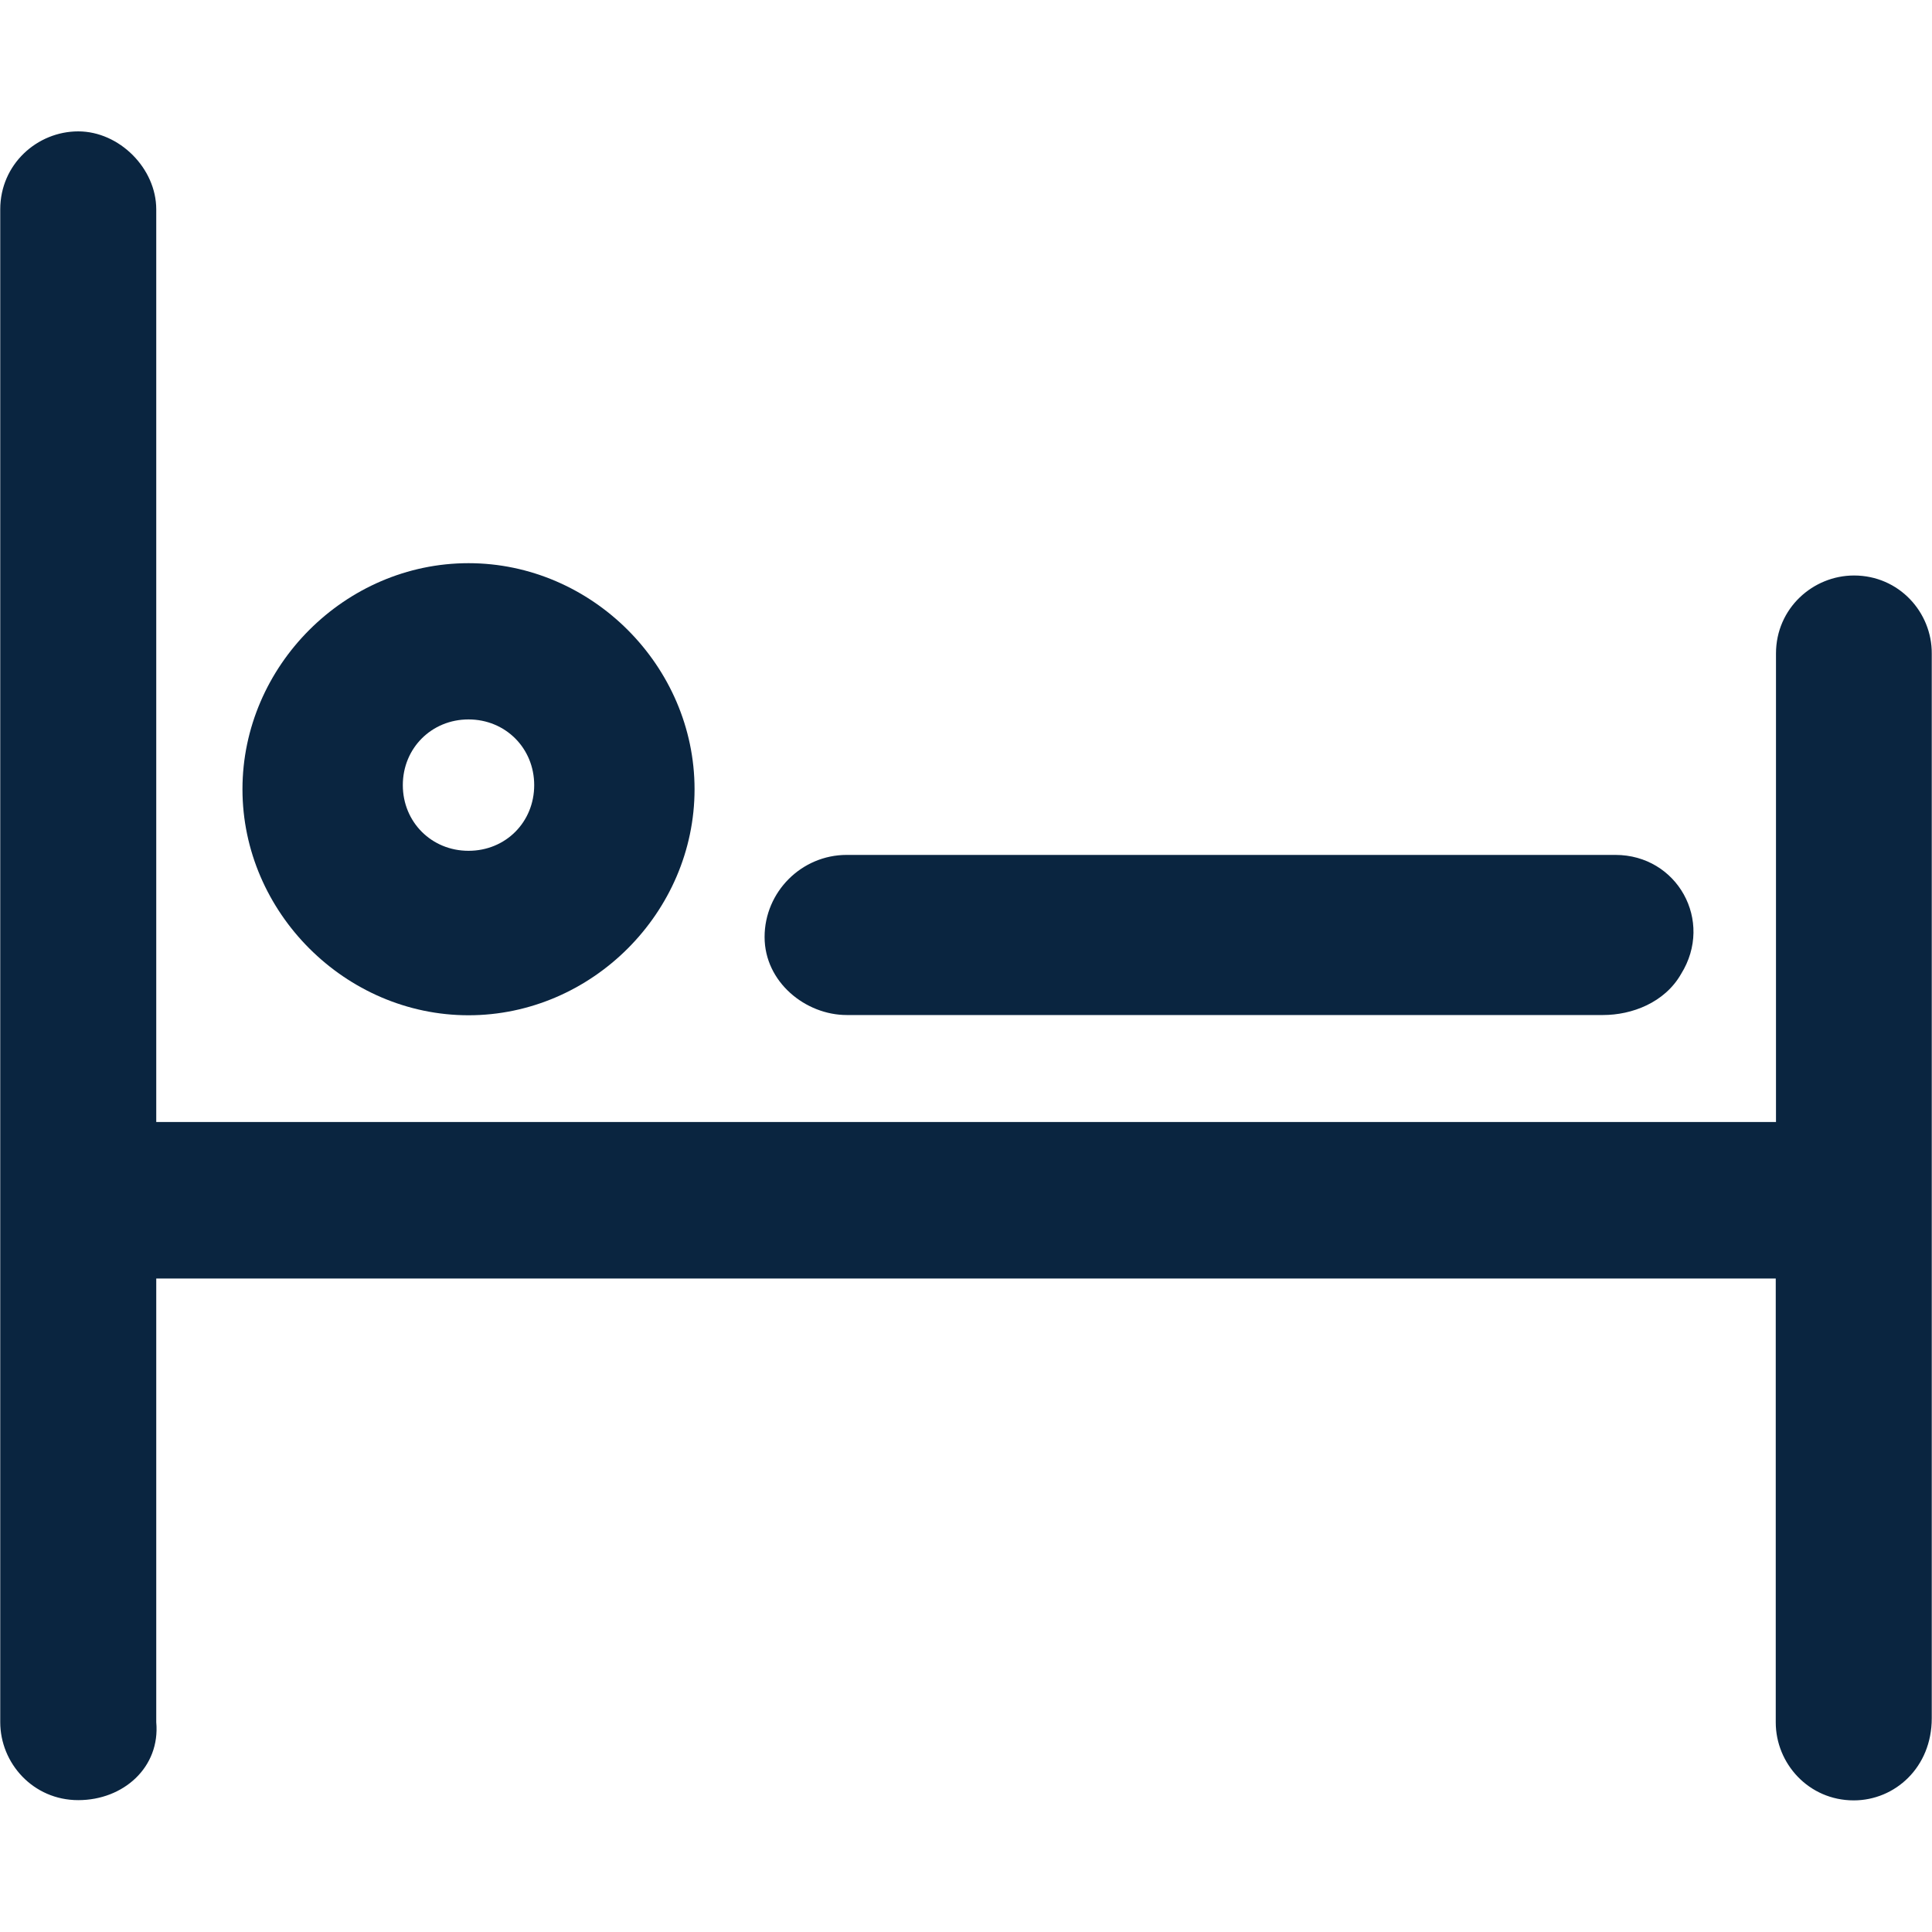
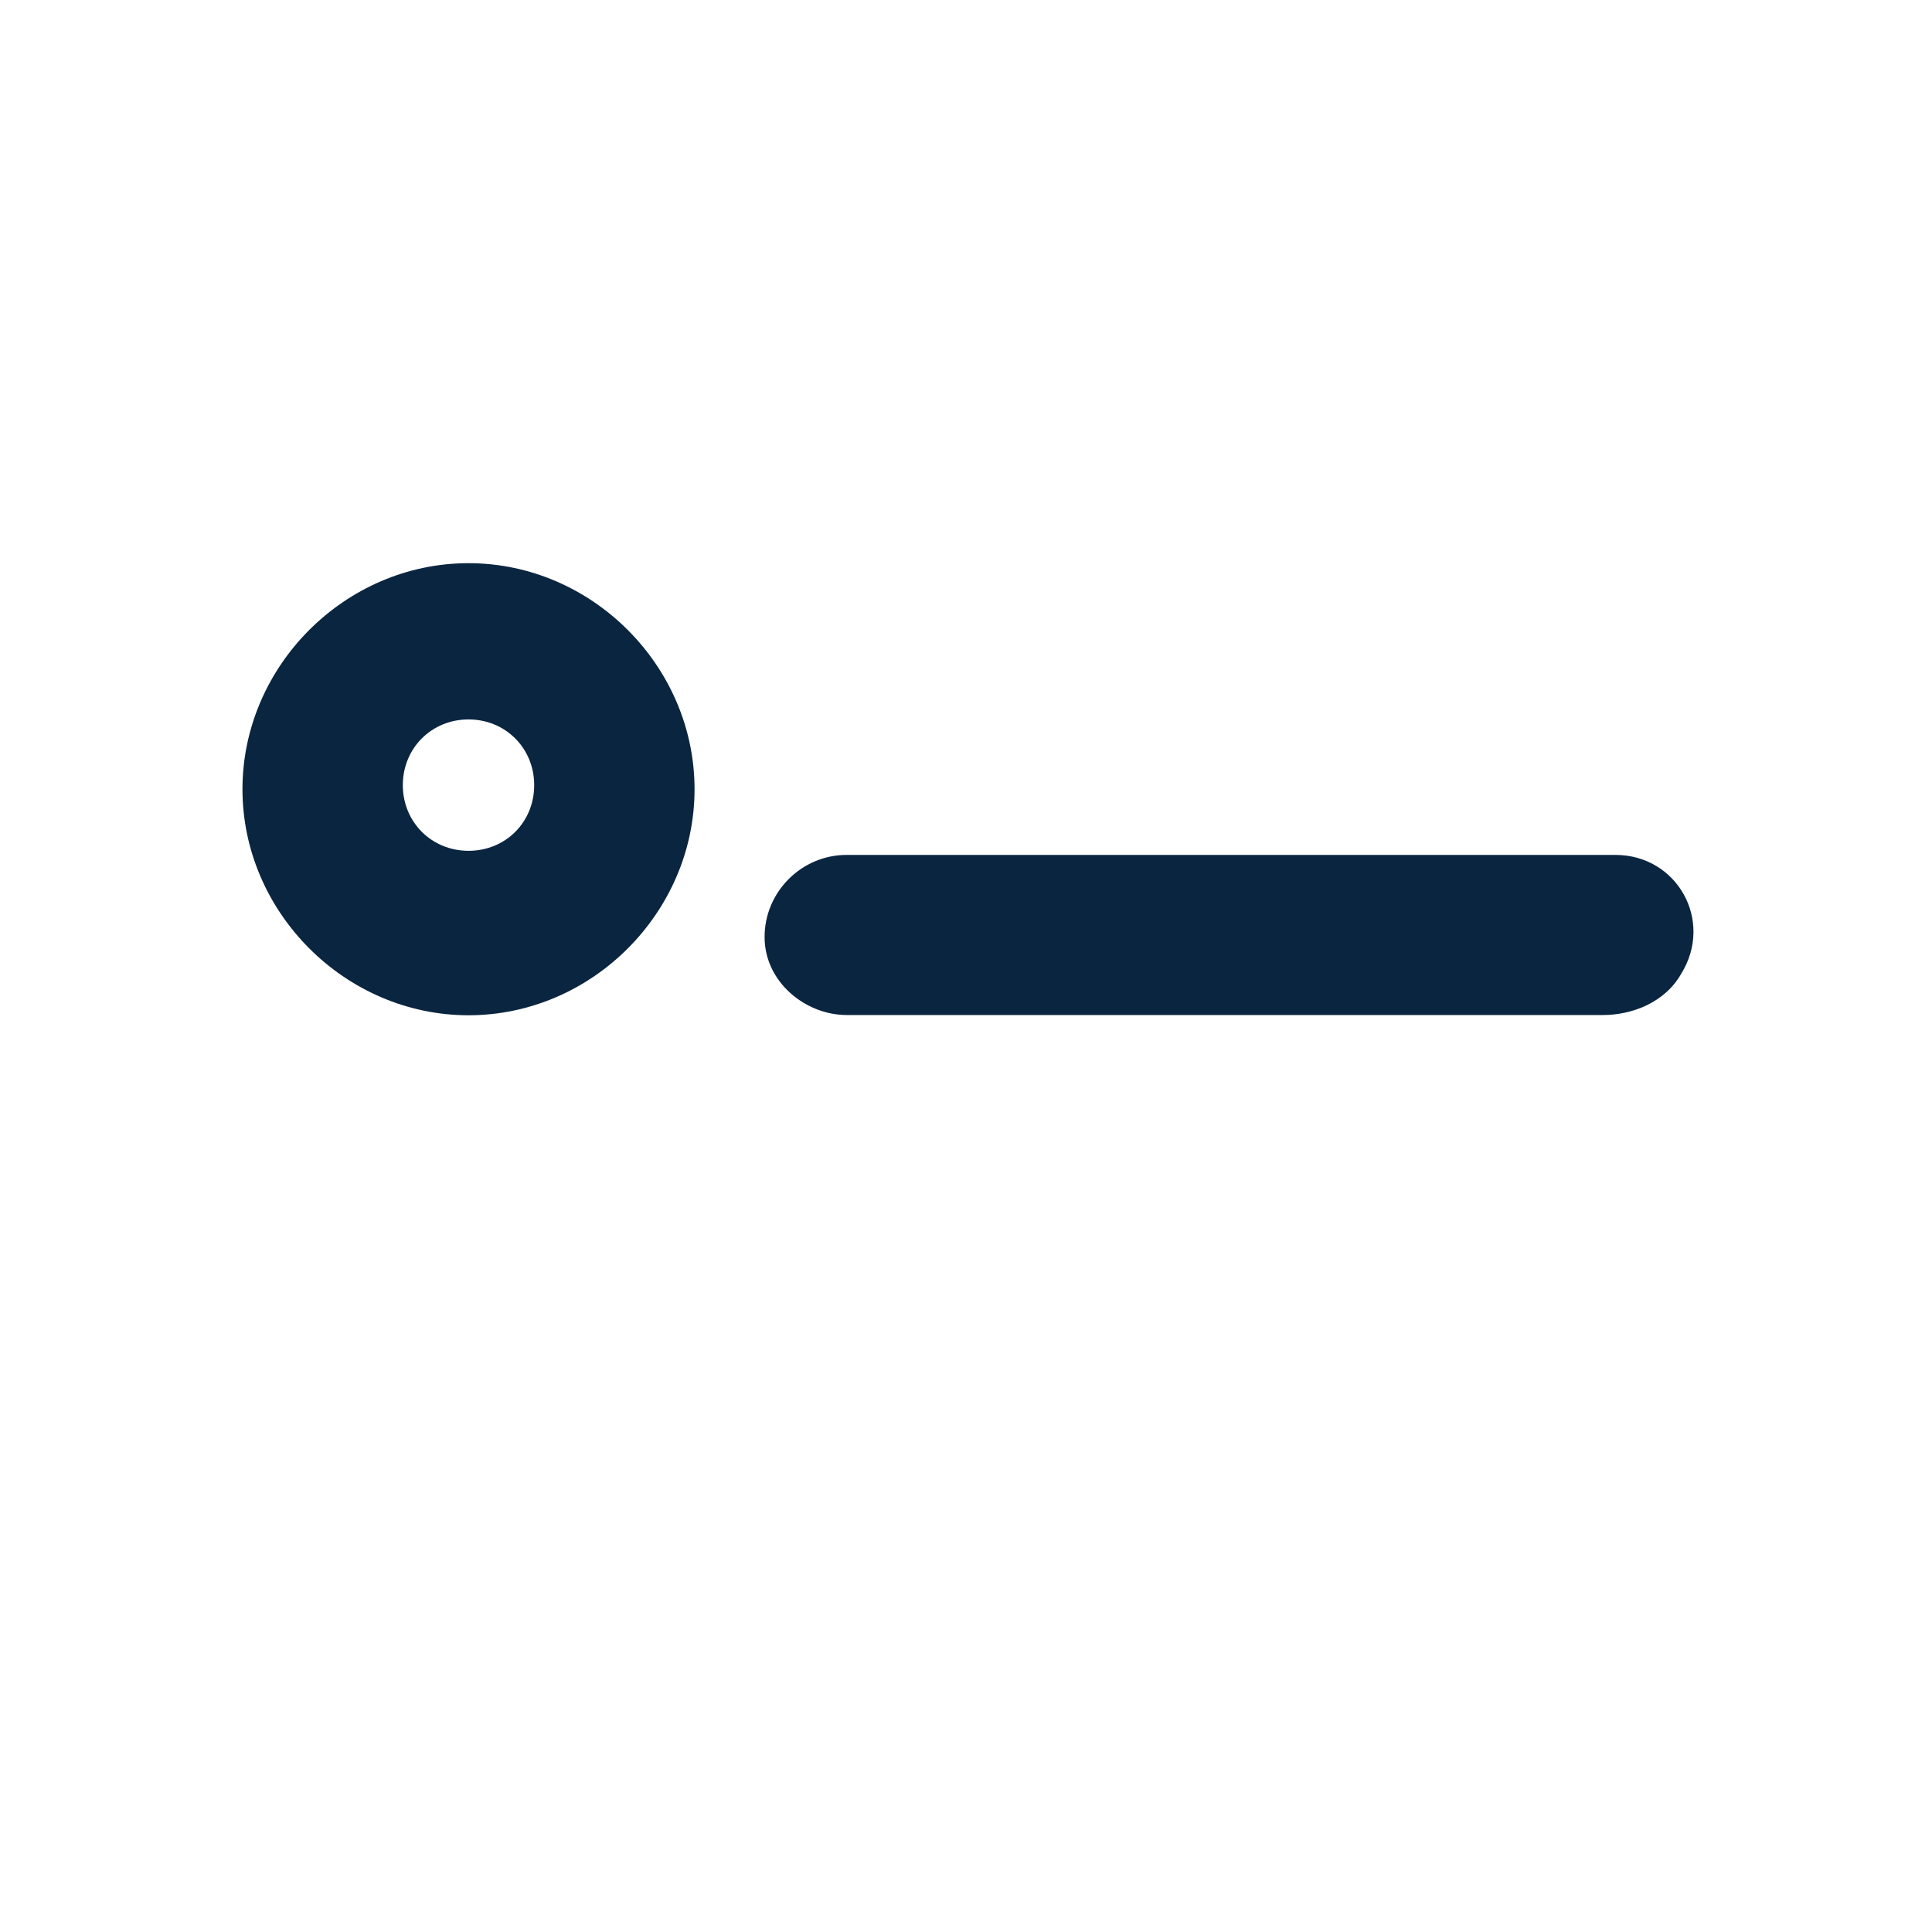
<svg xmlns="http://www.w3.org/2000/svg" version="1.1" id="Layer_1" x="0px" y="0px" viewBox="352 -352 800 800" style="enable-background:new 352 -352 800 800;" xml:space="preserve">
  <style type="text/css">
	.st0{fill:#0A2540;}
</style>
  <g>
    <g>
-       <path class="st0" d="M1119.7-113.7c-17,0-32.3,13.6-32.3,32.3v194H416.7v-377.9c0-17-15.3-32.3-32.3-32.3    c-17,0-32.3,13.6-32.3,32.3v626.4c0,17,13.6,32.3,32.3,32.3s34-13.6,32.3-32.3V177.4h670.6v183.8c0,17,13.6,32.3,32.3,32.3    c17,0,32.3-13.6,32.3-34V-81.4C1152-98.4,1138.4-113.7,1119.7-113.7z" />
-     </g>
+       </g>
  </g>
  <g>
    <g>
      <path class="st0" d="M546-118.8c-51.1,0-93.6,42.6-93.6,93.6S495,68.4,546,68.4c51.1,0,93.6-42.6,93.6-93.6S597.1-118.8,546-118.8    z M546,0.3c-15.3,0-27.2-11.9-27.2-27.2s11.9-27.2,27.2-27.2s27.2,11.9,27.2,27.2S561.4,0.3,546,0.3z" />
    </g>
  </g>
  <g>
    <g>
      <path class="st0" d="M1020.9,2H702.6c-18.7,0-34,15.3-34,34s17,32.3,34,32.3h313.2c11.9,0,25.5-5.1,32.3-17    C1061.8,29.3,1046.5,2,1020.9,2z" />
    </g>
  </g>
</svg>